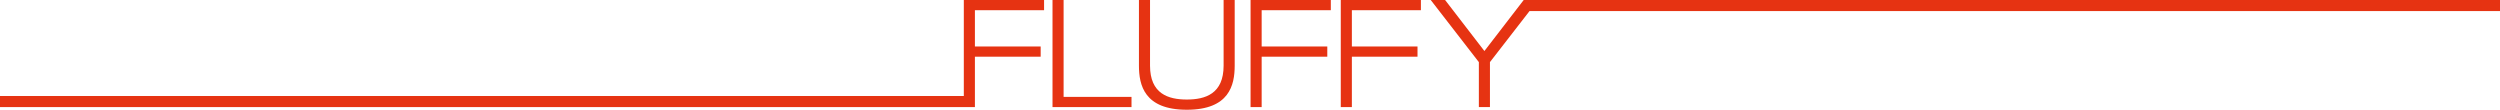
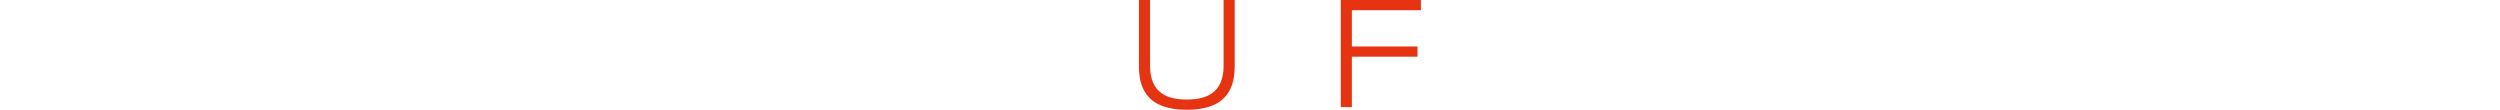
<svg xmlns="http://www.w3.org/2000/svg" version="1.1" id="Ebene_1" x="0px" y="0px" viewBox="0 0 1984.3 87.1" style="enable-background:new 0 0 1984.3 87.1;" xml:space="preserve">
  <style type="text/css">
	.st0{fill:#E63312;}
</style>
  <g>
-     <polygon class="st0" points="844.2,0 835.4,0 835.4,85 898.1,85 898.1,76.9 844.2,76.9  " />
    <path class="st0" d="M971.2,52.1c0,22.3-14.4,26.9-29.2,26.9s-29.2-4.6-29.2-26.9V0H904v52.1c0,15.5,4.3,35,38,35s38-19.5,38-35V0   h-8.8V52.1z" />
-     <polygon class="st0" points="765,76.2 0,76.2 0,85 765,85 773.8,85 773.8,85 773.8,45 826,45 826,36.9 773.8,36.9 773.8,8.1    828.7,8.1 828.7,0 765,0  " />
-     <polygon class="st0" points="992.6,85 1001.4,85 1001.4,45 1053.5,45 1053.5,36.9 1001.4,36.9 1001.4,8.1 1056.3,8.1 1056.3,0    992.6,0  " />
-     <polygon class="st0" points="1984.3,0 1220.8,0 1210.9,0 1209.4,0 1178.2,40.5 1147,0 1135.6,0 1173.8,49.3 1173.8,85 1182.6,85    1182.6,49.3 1214,8.8 1984.3,8.8  " />
    <polygon class="st0" points="1064.2,85 1073,85 1073,45 1125.1,45 1125.1,36.9 1073,36.9 1073,8.1 1127.8,8.1 1127.8,0 1064.2,0     " />
  </g>
</svg>